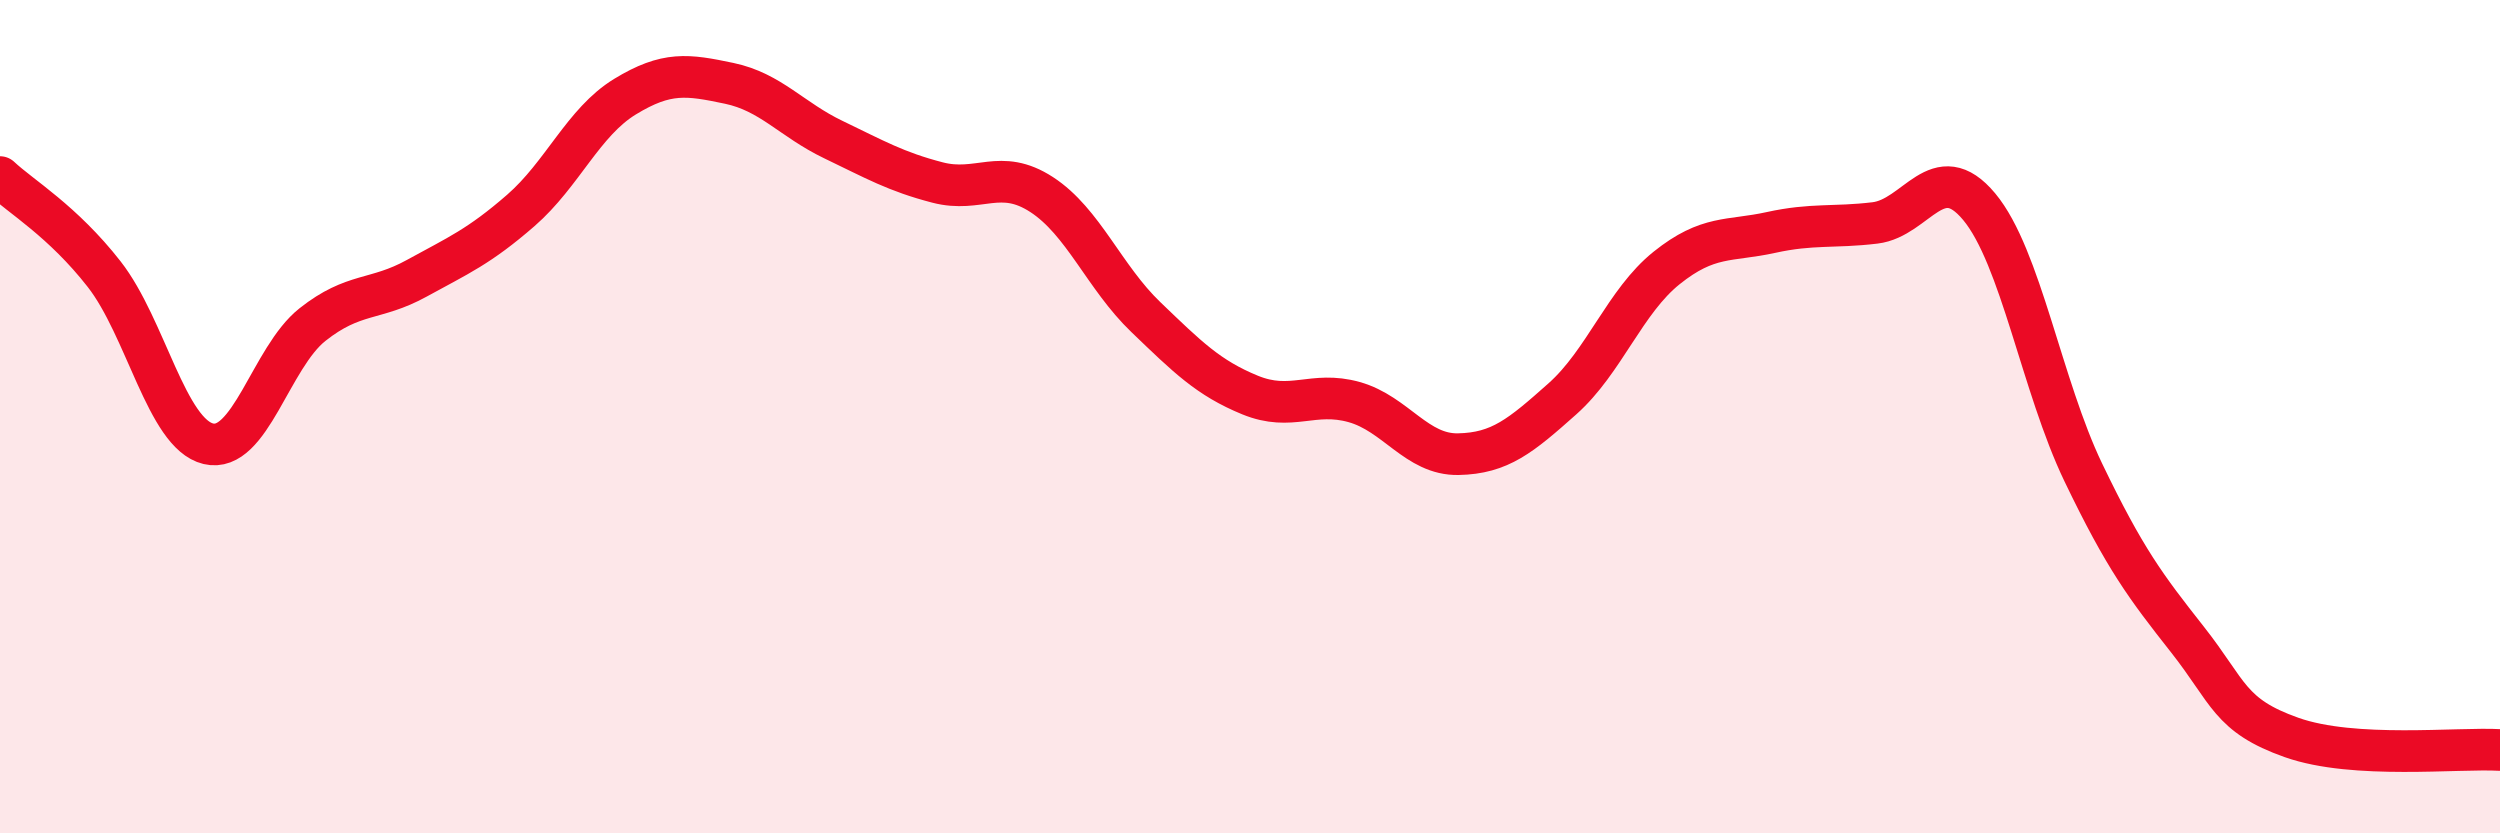
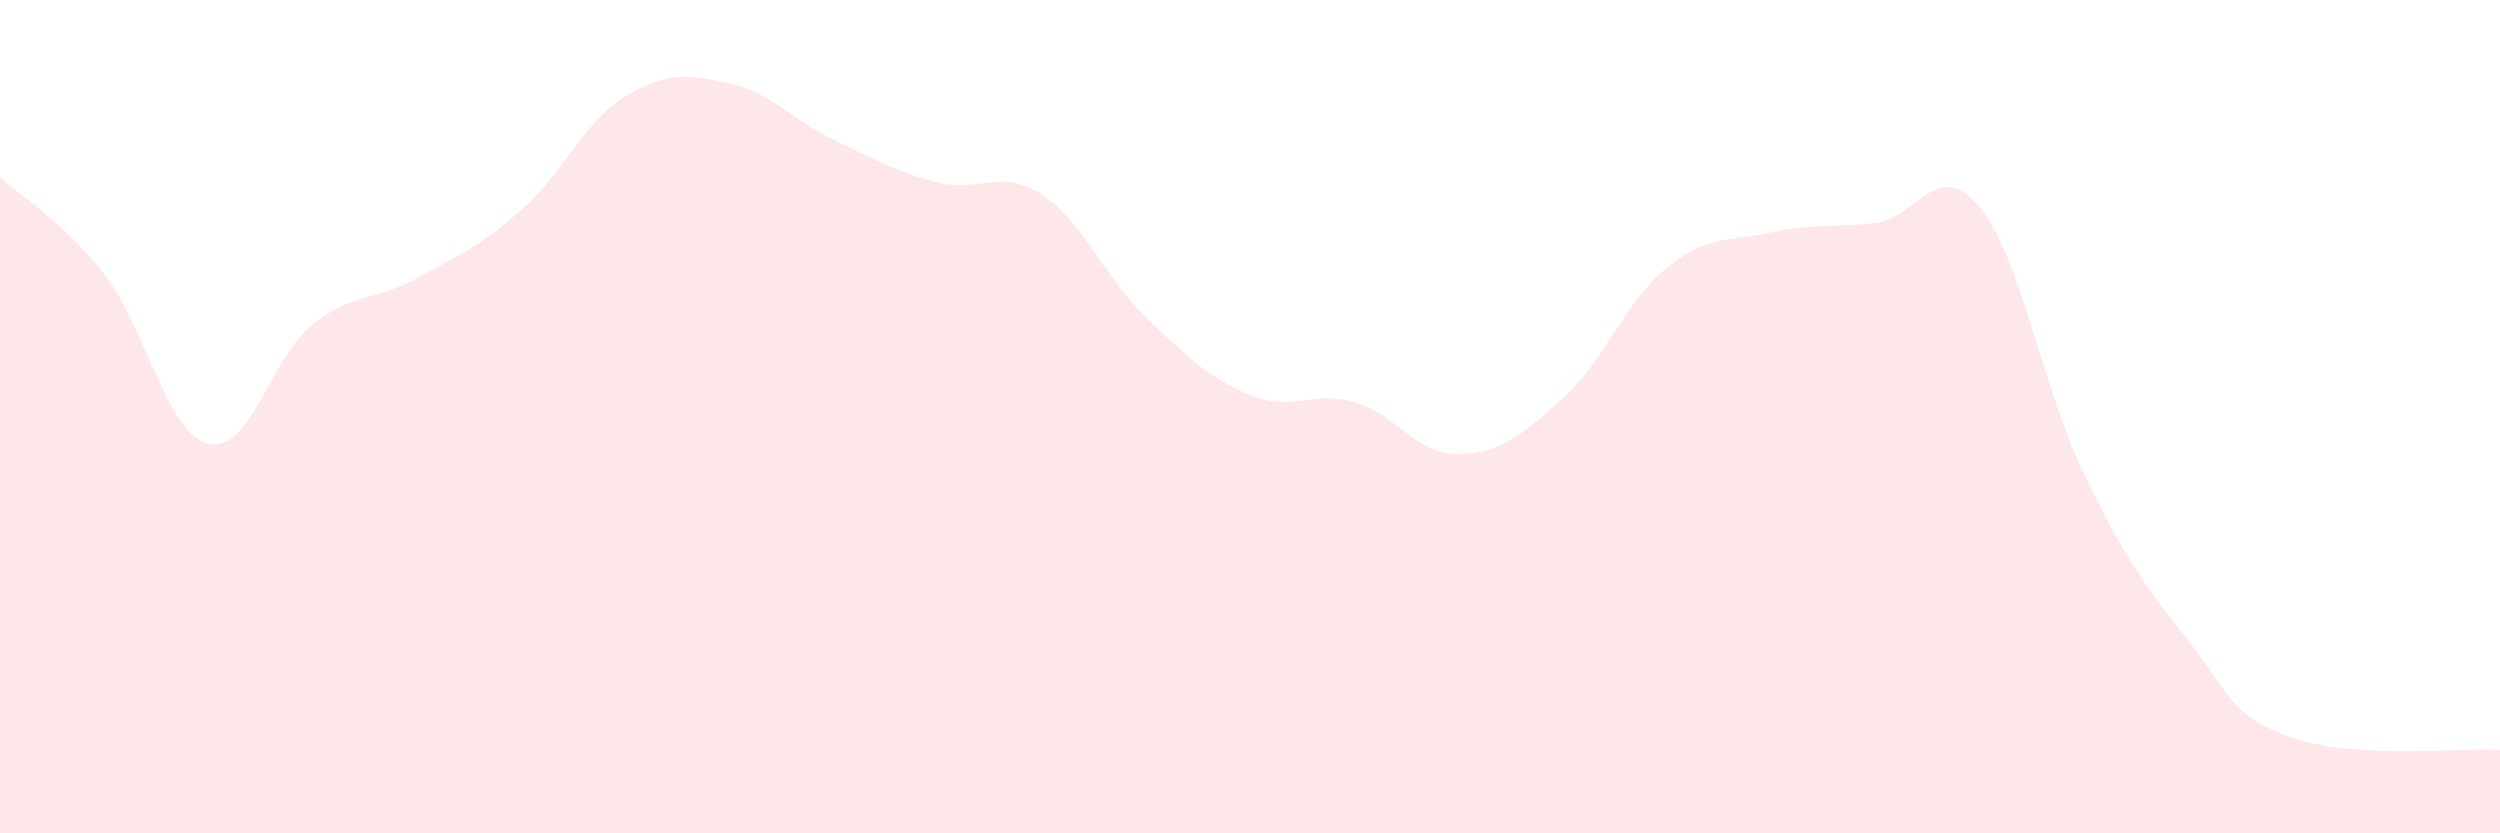
<svg xmlns="http://www.w3.org/2000/svg" width="60" height="20" viewBox="0 0 60 20">
  <path d="M 0,4.25 C 0.5,4.72 1.5,5.3 2.5,6.58 C 3.5,7.86 4,10.41 5,10.65 C 6,10.89 6.5,8.58 7.5,7.79 C 8.5,7 9,7.23 10,6.68 C 11,6.13 11.5,5.92 12.5,5.05 C 13.5,4.18 14,2.93 15,2.32 C 16,1.71 16.5,1.79 17.5,2 C 18.5,2.21 19,2.87 20,3.35 C 21,3.83 21.5,4.12 22.5,4.38 C 23.5,4.64 24,4.02 25,4.67 C 26,5.32 26.5,6.65 27.5,7.61 C 28.5,8.57 29,9.07 30,9.48 C 31,9.89 31.5,9.37 32.5,9.65 C 33.5,9.93 34,10.92 35,10.9 C 36,10.88 36.5,10.46 37.5,9.57 C 38.5,8.68 39,7.23 40,6.43 C 41,5.63 41.5,5.8 42.5,5.58 C 43.5,5.36 44,5.47 45,5.35 C 46,5.23 46.5,3.76 47.5,4.96 C 48.5,6.16 49,9.26 50,11.34 C 51,13.42 51.5,14.08 52.5,15.35 C 53.5,16.62 53.5,17.17 55,17.7 C 56.5,18.23 59,17.94 60,18L60 20L0 20Z" fill="#EB0A25" opacity="0.1" stroke-linecap="round" stroke-linejoin="round" />
-   <path d="M 0,4.25 C 0.5,4.72 1.5,5.3 2.5,6.58 C 3.5,7.86 4,10.41 5,10.65 C 6,10.89 6.5,8.58 7.5,7.79 C 8.5,7 9,7.23 10,6.68 C 11,6.13 11.5,5.92 12.5,5.05 C 13.5,4.18 14,2.93 15,2.32 C 16,1.71 16.5,1.79 17.5,2 C 18.5,2.21 19,2.87 20,3.35 C 21,3.83 21.5,4.12 22.5,4.38 C 23.5,4.64 24,4.02 25,4.67 C 26,5.32 26.5,6.65 27.5,7.61 C 28.5,8.57 29,9.07 30,9.48 C 31,9.89 31.5,9.37 32.5,9.65 C 33.5,9.93 34,10.92 35,10.9 C 36,10.88 36.5,10.46 37.5,9.57 C 38.5,8.68 39,7.23 40,6.43 C 41,5.63 41.5,5.8 42.5,5.58 C 43.5,5.36 44,5.47 45,5.35 C 46,5.23 46.5,3.76 47.5,4.96 C 48.5,6.16 49,9.26 50,11.34 C 51,13.42 51.5,14.08 52.5,15.35 C 53.5,16.62 53.5,17.17 55,17.7 C 56.5,18.23 59,17.94 60,18" stroke="#EB0A25" stroke-width="1" fill="none" stroke-linecap="round" stroke-linejoin="round" />
</svg>